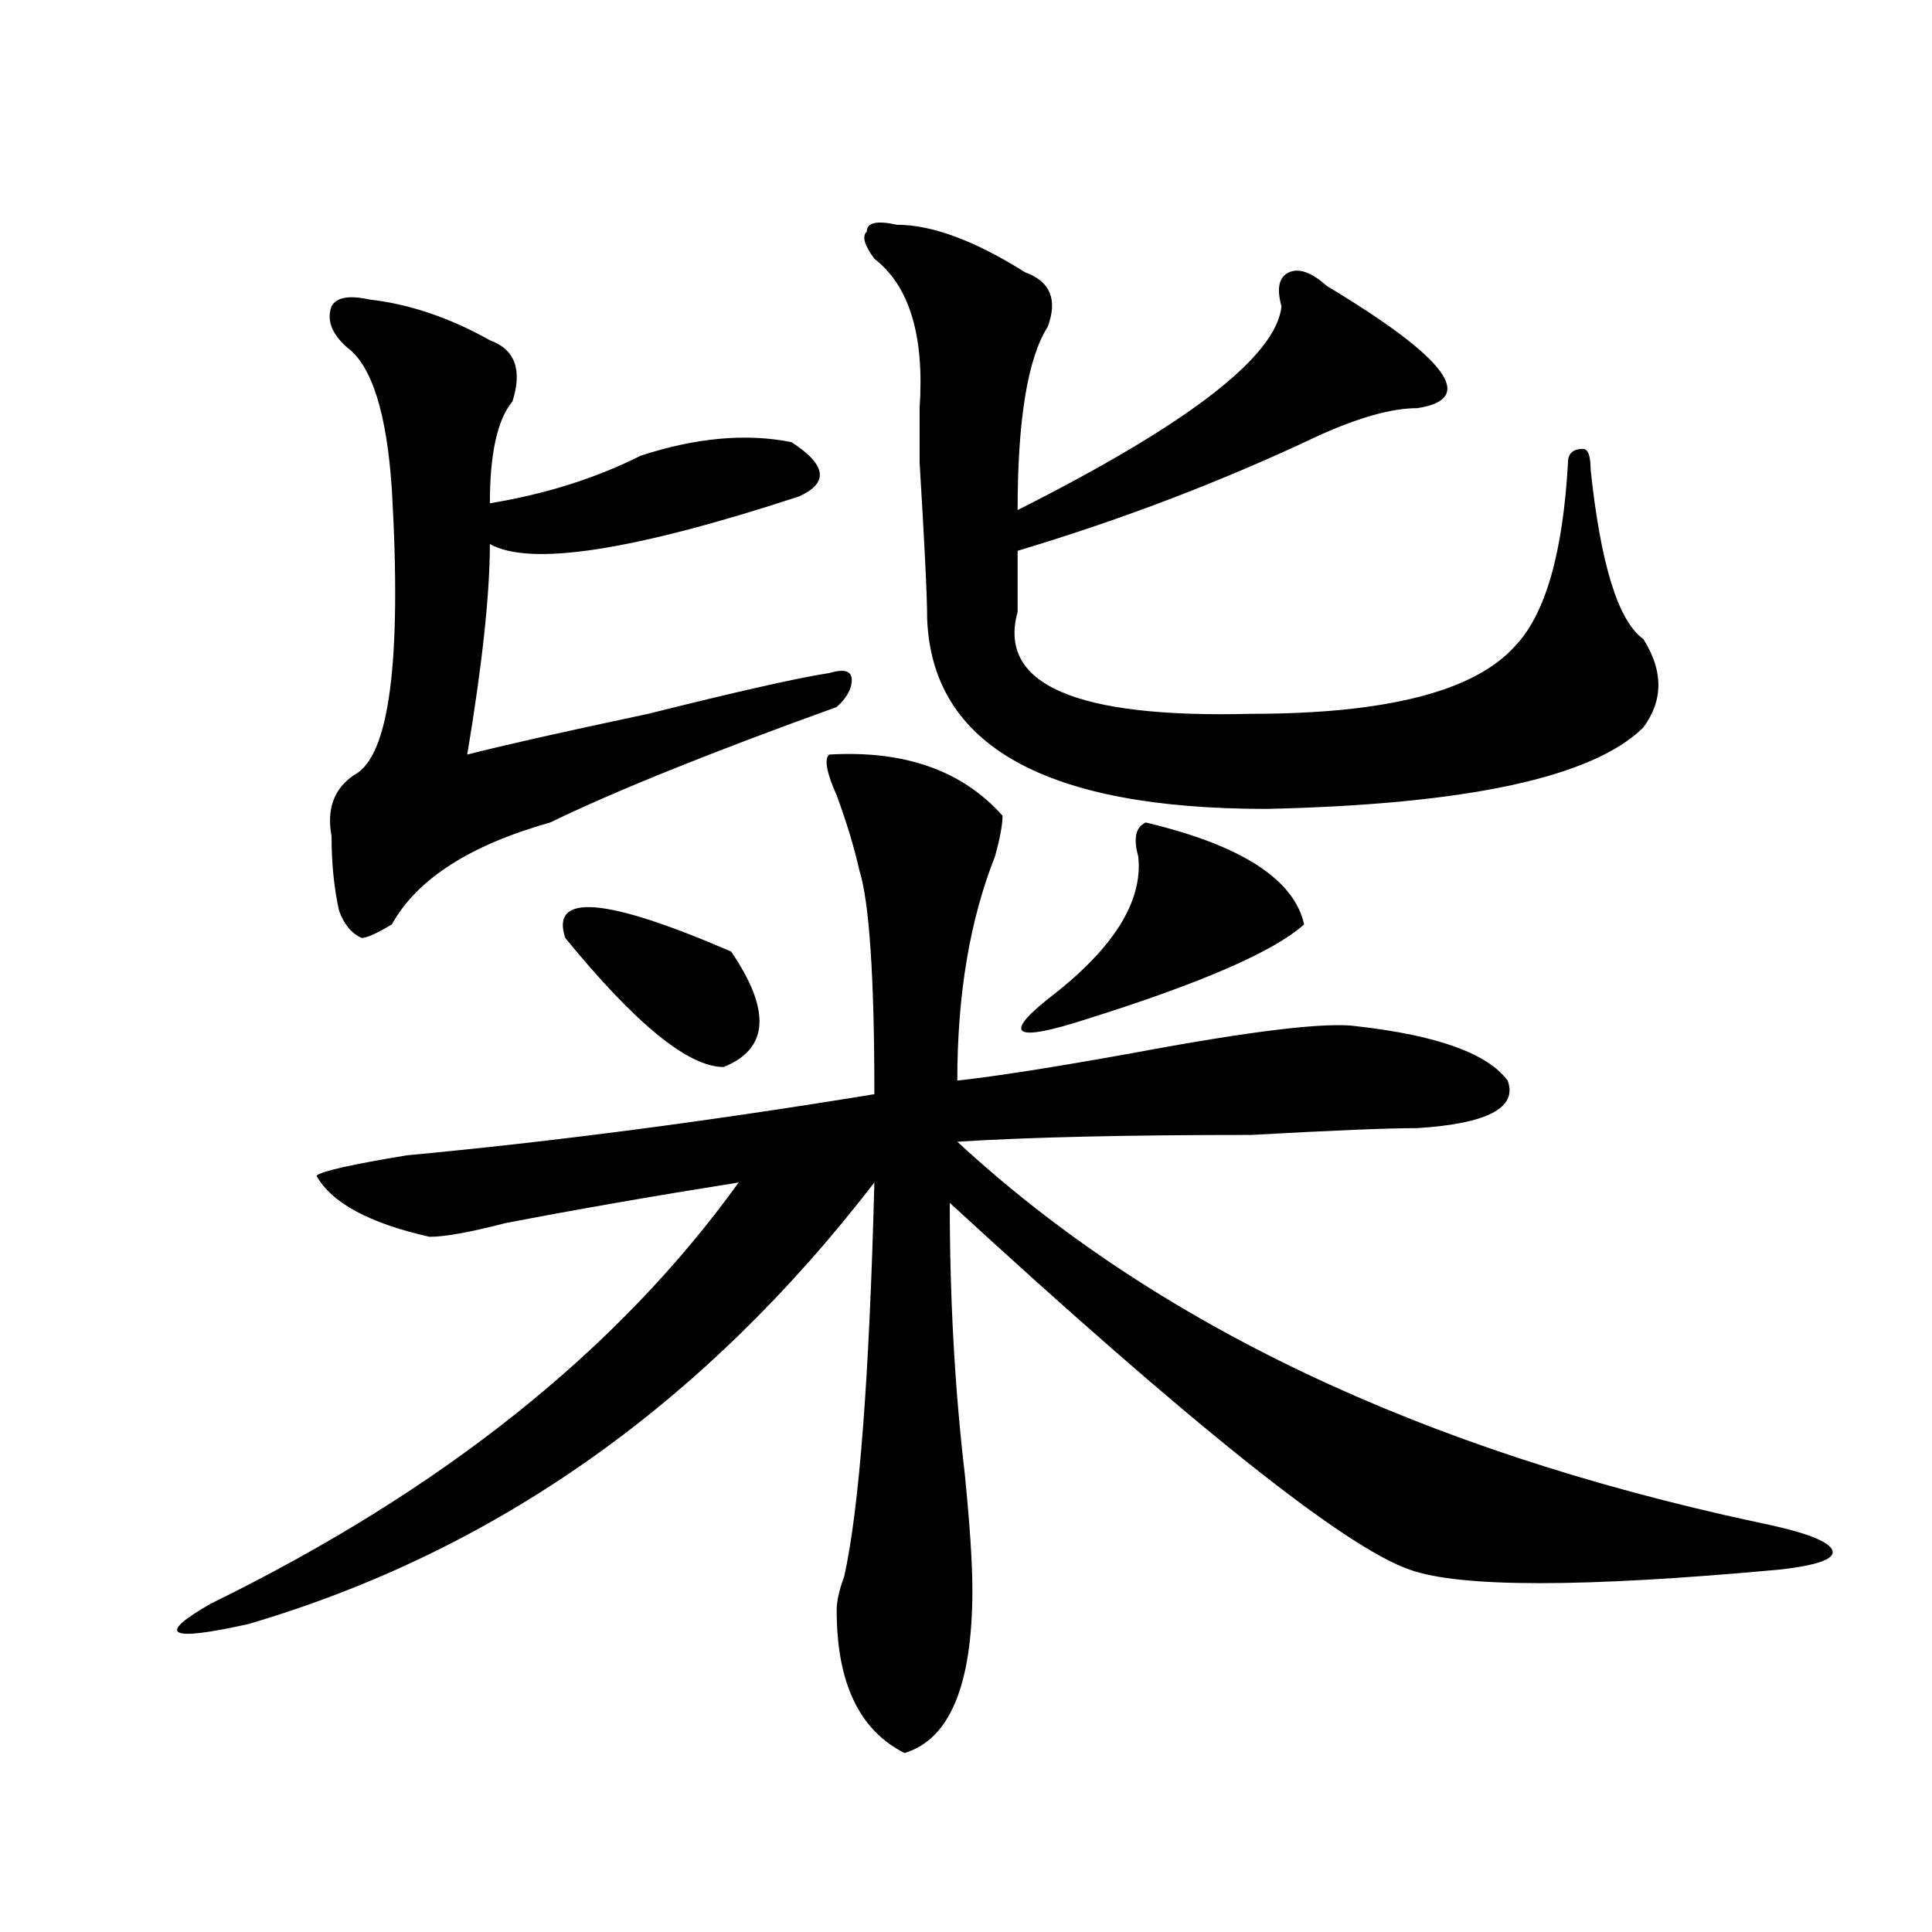
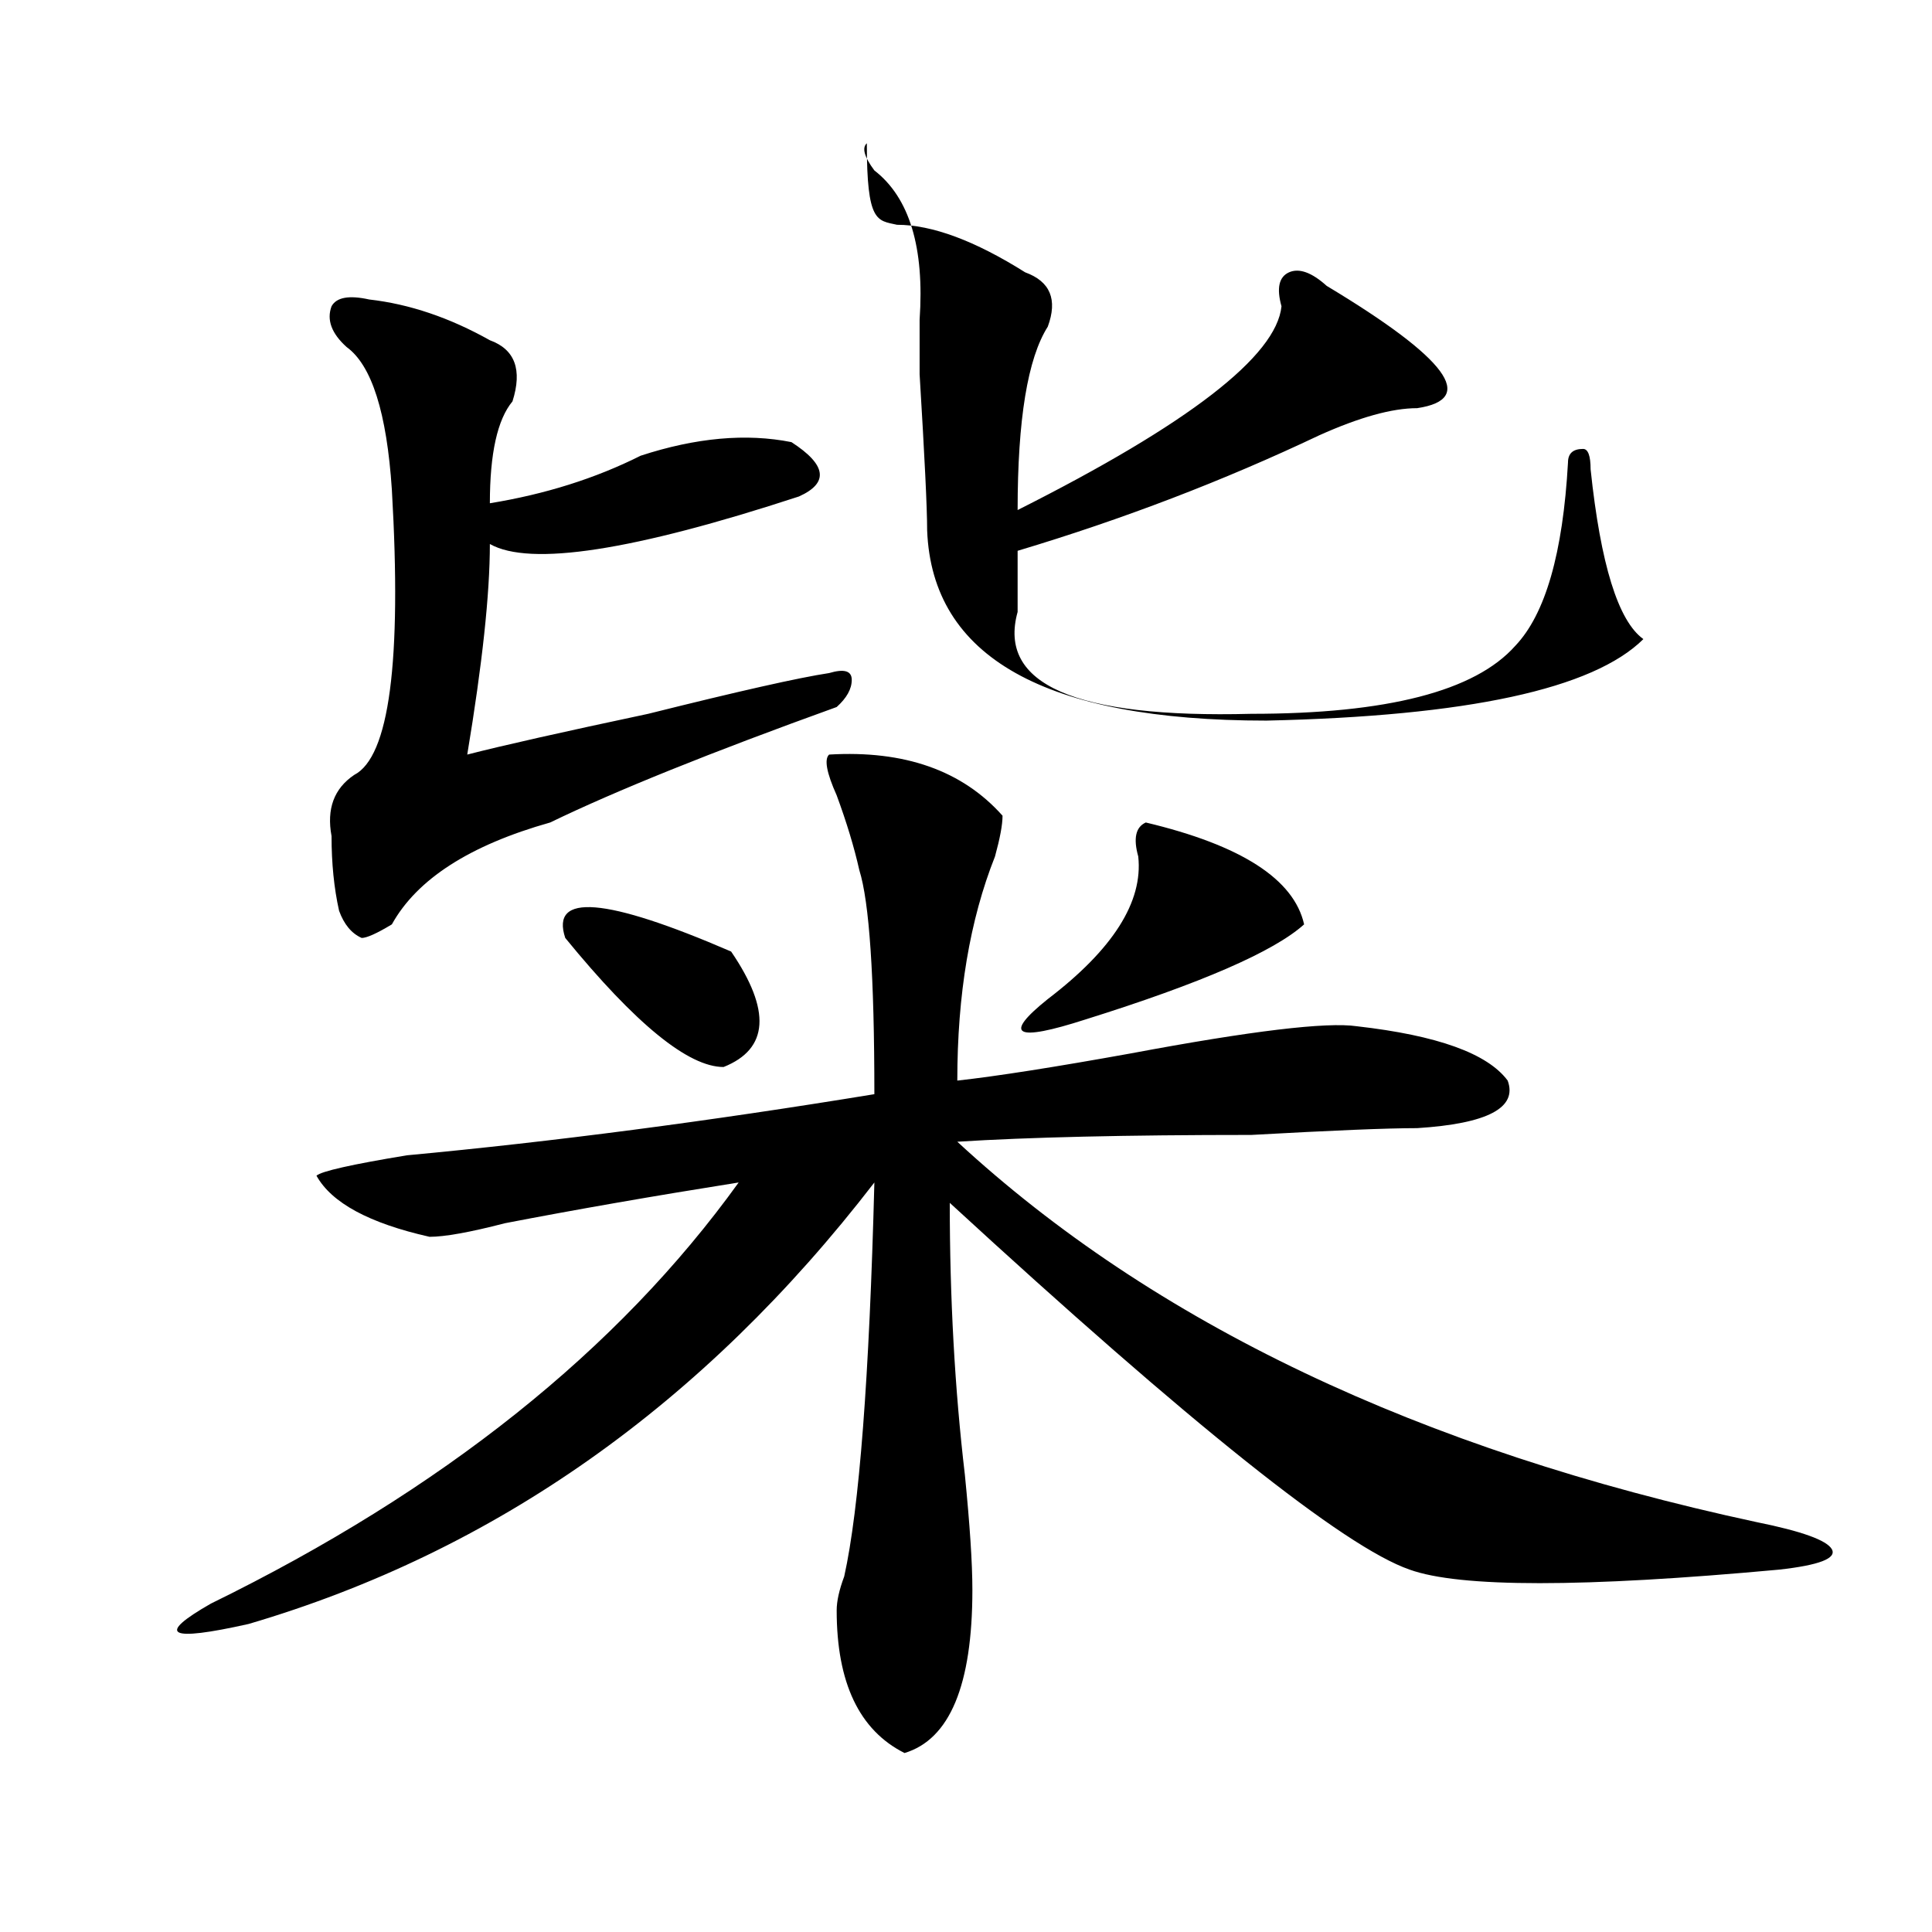
<svg xmlns="http://www.w3.org/2000/svg" version="1.1" id="图层_1" x="0px" y="0px" width="1000px" height="1000px" viewBox="0 0 1000 1000" enable-background="new 0 0 1000 1000" xml:space="preserve">
-   <path d="M429.16,390.563c39.023-2.308,68.901,8.239,89.754,31.641c0,4.724-1.341,11.755-3.902,21.094  c-13.048,32.849-19.512,71.521-19.512,116.016c20.792-2.308,50.73-7.031,89.754-14.063c62.438-11.7,101.461-16.37,117.07-14.063  c41.585,4.724,67.62,14.063,78.047,28.125c5.183,14.063-10.427,22.302-46.828,24.609c-15.609,0-44.267,1.208-85.852,3.516  c-65.06,0-115.79,1.208-152.191,3.516c101.461,93.769,239.323,159.411,413.648,196.875c23.414,4.724,36.401,9.394,39.023,14.063  c2.562,4.724-6.524,8.239-27.316,10.547c-101.461,9.338-165.239,9.338-191.215,0c-33.841-11.7-113.168-74.981-238.043-189.844  c0,49.219,2.562,96.13,7.805,140.625c2.562,25.817,3.902,45.703,3.902,59.766c0,49.219-11.707,77.344-35.121,84.375  c-23.414-11.756-35.121-36.365-35.121-73.828c0-4.725,1.28-10.547,3.902-17.578c7.805-35.156,12.987-103.106,15.609-203.906  C364.101,726.909,256.116,803.099,128.68,840.563c-41.646,9.338-48.169,5.822-19.512-10.547  C228.8,771.458,319.895,698.784,382.332,612.047c-44.267,7.031-84.571,14.063-120.973,21.094  c-18.231,4.724-31.219,7.031-39.023,7.031c-31.219-7.031-50.73-17.578-58.535-31.641c2.562-2.308,18.171-5.823,46.828-10.547  c75.425-7.031,156.094-17.578,241.945-31.641c0-60.919-2.622-99.591-7.805-116.016c-2.622-11.7-6.524-24.609-11.707-38.672  C427.819,399.956,426.538,392.925,429.16,390.563z M191.117,155.016c20.792,2.362,41.585,9.393,62.438,21.094  c12.987,4.724,16.89,15.271,11.707,31.641c-7.805,9.394-11.707,26.972-11.707,52.734c28.597-4.669,54.633-12.854,78.047-24.609  c28.597-9.339,54.633-11.7,78.047-7.031c18.171,11.755,19.512,21.094,3.902,28.125c-85.852,28.125-139.204,36.364-159.996,24.609  c0,25.817-3.902,62.128-11.707,108.984c18.171-4.669,49.39-11.7,93.656-21.094c46.828-11.7,78.047-18.731,93.656-21.094  c7.805-2.308,11.707-1.153,11.707,3.516c0,4.724-2.622,9.394-7.805,14.063c-65.06,23.456-114.509,43.396-148.289,59.766  c-41.646,11.755-68.962,29.333-81.949,52.734c-7.805,4.724-13.048,7.031-15.609,7.031c-5.243-2.308-9.146-7.031-11.707-14.063  c-2.622-11.7-3.902-24.609-3.902-38.672c-2.622-14.063,1.28-24.609,11.707-31.641c18.171-9.339,24.694-58.558,19.512-147.656  c-2.622-39.825-10.427-64.435-23.414-73.828c-7.805-7.031-10.427-14.063-7.805-21.094  C174.167,153.862,180.69,152.708,191.117,155.016z M292.578,485.484c-7.805-23.401,20.792-21.094,85.852,7.031  c20.792,30.487,19.512,50.427-3.902,59.766C356.296,552.281,328.979,530.034,292.578,485.484z M464.281,116.344  c18.171,0,40.304,8.239,66.34,24.609c12.987,4.724,16.89,14.063,11.707,28.125c-10.427,16.425-15.609,48.065-15.609,94.922  c88.413-44.495,133.96-79.651,136.582-105.469c-2.622-9.339-1.341-15.216,3.902-17.578c5.183-2.308,11.707,0,19.512,7.031  c62.438,37.519,78.047,58.612,46.828,63.281c-13.048,0-29.938,4.724-50.73,14.063c-49.45,23.456-101.461,43.396-156.094,59.766  c0,9.394,0,19.94,0,31.641c-10.427,37.519,29.878,55.097,120.973,52.734c70.242,0,115.729-11.7,136.582-35.156  c15.609-16.37,24.694-48.011,27.316-94.922c0-4.669,2.562-7.031,7.805-7.031c2.562,0,3.902,3.516,3.902,10.547  c5.183,49.219,14.269,78.552,27.316,87.891c10.366,16.425,10.366,31.641,0,45.703c-26.036,25.817-91.095,39.88-195.117,42.188  c-114.509,0-173.044-32.794-175.605-98.438c0-11.7-1.341-38.672-3.902-80.859c0-16.37,0-25.763,0-28.125  c2.562-37.464-5.243-63.281-23.414-77.344c-5.243-7.031-6.524-11.701-3.902-14.063C448.672,115.19,453.854,114.036,464.281,116.344z   M593.059,425.719c49.39,11.755,76.706,29.333,81.949,52.734c-15.609,14.063-53.353,30.487-113.168,49.219  c-36.462,11.755-42.926,8.239-19.512-10.547c33.78-25.763,49.39-50.372,46.828-73.828  C586.534,433.958,587.815,428.081,593.059,425.719z" />
+   <path d="M429.16,390.563c39.023-2.308,68.901,8.239,89.754,31.641c0,4.724-1.341,11.755-3.902,21.094  c-13.048,32.849-19.512,71.521-19.512,116.016c20.792-2.308,50.73-7.031,89.754-14.063c62.438-11.7,101.461-16.37,117.07-14.063  c41.585,4.724,67.62,14.063,78.047,28.125c5.183,14.063-10.427,22.302-46.828,24.609c-15.609,0-44.267,1.208-85.852,3.516  c-65.06,0-115.79,1.208-152.191,3.516c101.461,93.769,239.323,159.411,413.648,196.875c23.414,4.724,36.401,9.394,39.023,14.063  c2.562,4.724-6.524,8.239-27.316,10.547c-101.461,9.338-165.239,9.338-191.215,0c-33.841-11.7-113.168-74.981-238.043-189.844  c0,49.219,2.562,96.13,7.805,140.625c2.562,25.817,3.902,45.703,3.902,59.766c0,49.219-11.707,77.344-35.121,84.375  c-23.414-11.756-35.121-36.365-35.121-73.828c0-4.725,1.28-10.547,3.902-17.578c7.805-35.156,12.987-103.106,15.609-203.906  C364.101,726.909,256.116,803.099,128.68,840.563c-41.646,9.338-48.169,5.822-19.512-10.547  C228.8,771.458,319.895,698.784,382.332,612.047c-44.267,7.031-84.571,14.063-120.973,21.094  c-18.231,4.724-31.219,7.031-39.023,7.031c-31.219-7.031-50.73-17.578-58.535-31.641c2.562-2.308,18.171-5.823,46.828-10.547  c75.425-7.031,156.094-17.578,241.945-31.641c0-60.919-2.622-99.591-7.805-116.016c-2.622-11.7-6.524-24.609-11.707-38.672  C427.819,399.956,426.538,392.925,429.16,390.563z M191.117,155.016c20.792,2.362,41.585,9.393,62.438,21.094  c12.987,4.724,16.89,15.271,11.707,31.641c-7.805,9.394-11.707,26.972-11.707,52.734c28.597-4.669,54.633-12.854,78.047-24.609  c28.597-9.339,54.633-11.7,78.047-7.031c18.171,11.755,19.512,21.094,3.902,28.125c-85.852,28.125-139.204,36.364-159.996,24.609  c0,25.817-3.902,62.128-11.707,108.984c18.171-4.669,49.39-11.7,93.656-21.094c46.828-11.7,78.047-18.731,93.656-21.094  c7.805-2.308,11.707-1.153,11.707,3.516c0,4.724-2.622,9.394-7.805,14.063c-65.06,23.456-114.509,43.396-148.289,59.766  c-41.646,11.755-68.962,29.333-81.949,52.734c-7.805,4.724-13.048,7.031-15.609,7.031c-5.243-2.308-9.146-7.031-11.707-14.063  c-2.622-11.7-3.902-24.609-3.902-38.672c-2.622-14.063,1.28-24.609,11.707-31.641c18.171-9.339,24.694-58.558,19.512-147.656  c-2.622-39.825-10.427-64.435-23.414-73.828c-7.805-7.031-10.427-14.063-7.805-21.094  C174.167,153.862,180.69,152.708,191.117,155.016z M292.578,485.484c-7.805-23.401,20.792-21.094,85.852,7.031  c20.792,30.487,19.512,50.427-3.902,59.766C356.296,552.281,328.979,530.034,292.578,485.484z M464.281,116.344  c18.171,0,40.304,8.239,66.34,24.609c12.987,4.724,16.89,14.063,11.707,28.125c-10.427,16.425-15.609,48.065-15.609,94.922  c88.413-44.495,133.96-79.651,136.582-105.469c-2.622-9.339-1.341-15.216,3.902-17.578c5.183-2.308,11.707,0,19.512,7.031  c62.438,37.519,78.047,58.612,46.828,63.281c-13.048,0-29.938,4.724-50.73,14.063c-49.45,23.456-101.461,43.396-156.094,59.766  c0,9.394,0,19.94,0,31.641c-10.427,37.519,29.878,55.097,120.973,52.734c70.242,0,115.729-11.7,136.582-35.156  c15.609-16.37,24.694-48.011,27.316-94.922c0-4.669,2.562-7.031,7.805-7.031c2.562,0,3.902,3.516,3.902,10.547  c5.183,49.219,14.269,78.552,27.316,87.891c-26.036,25.817-91.095,39.88-195.117,42.188  c-114.509,0-173.044-32.794-175.605-98.438c0-11.7-1.341-38.672-3.902-80.859c0-16.37,0-25.763,0-28.125  c2.562-37.464-5.243-63.281-23.414-77.344c-5.243-7.031-6.524-11.701-3.902-14.063C448.672,115.19,453.854,114.036,464.281,116.344z   M593.059,425.719c49.39,11.755,76.706,29.333,81.949,52.734c-15.609,14.063-53.353,30.487-113.168,49.219  c-36.462,11.755-42.926,8.239-19.512-10.547c33.78-25.763,49.39-50.372,46.828-73.828  C586.534,433.958,587.815,428.081,593.059,425.719z" />
</svg>